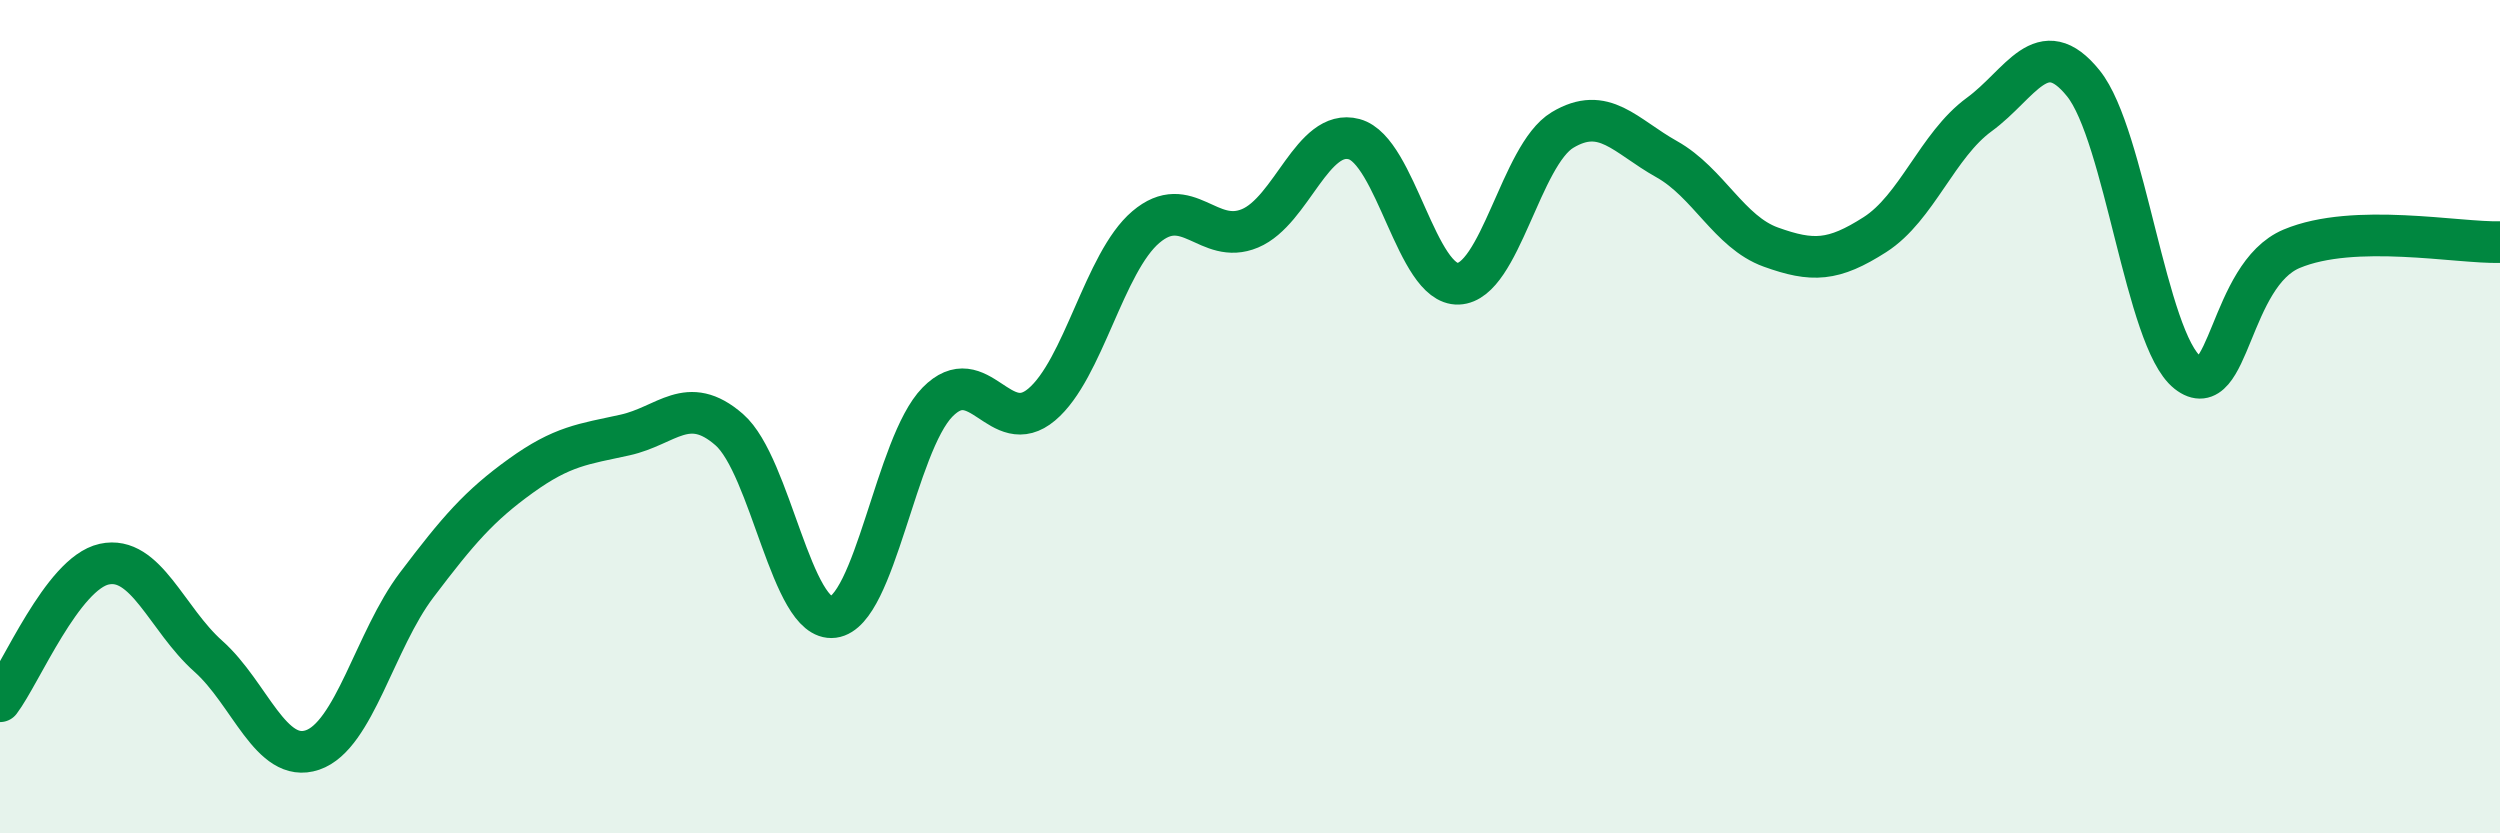
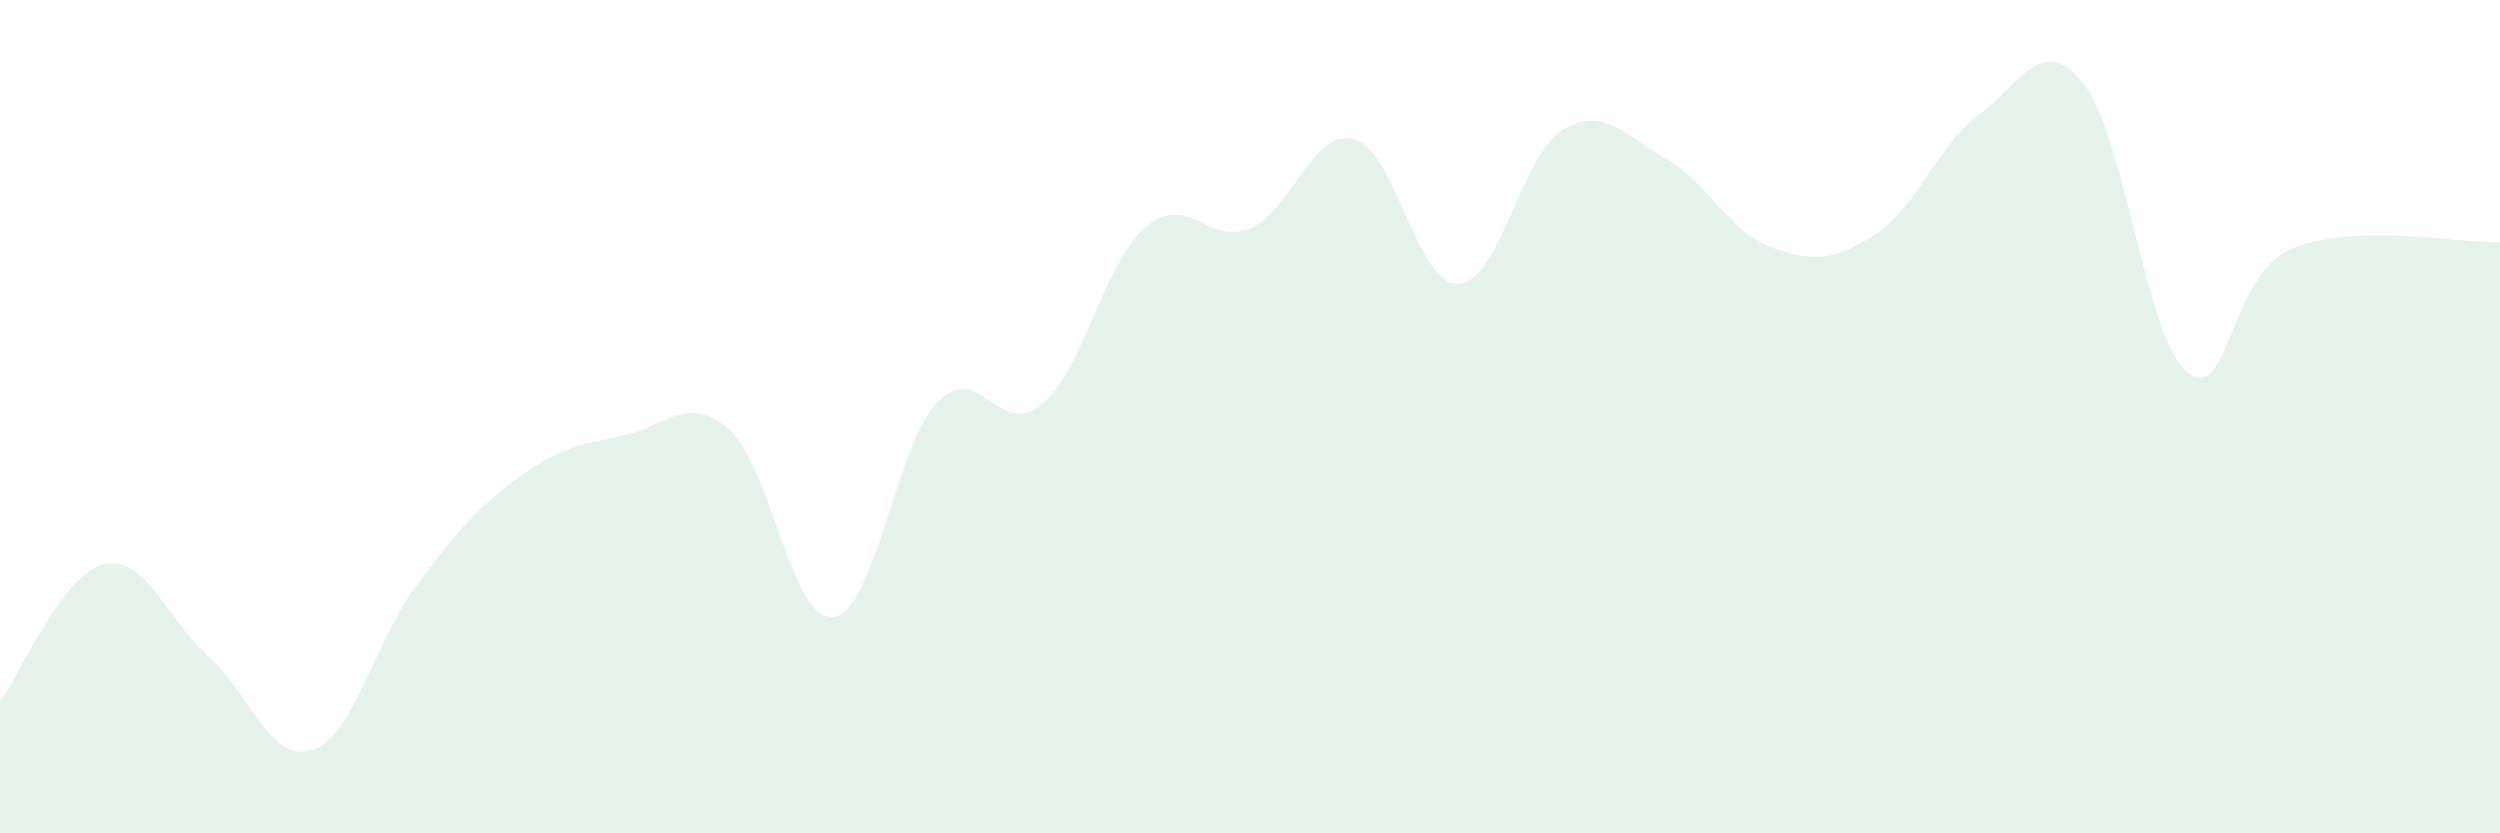
<svg xmlns="http://www.w3.org/2000/svg" width="60" height="20" viewBox="0 0 60 20">
  <path d="M 0,16.83 C 0.5,16.17 1.5,13.76 2.5,13.54 C 3.5,13.32 4,14.86 5,15.75 C 6,16.64 6.5,18.34 7.5,18 C 8.5,17.66 9,15.36 10,14.04 C 11,12.72 11.5,12.14 12.5,11.42 C 13.5,10.7 14,10.66 15,10.44 C 16,10.22 16.5,9.44 17.5,10.31 C 18.5,11.18 19,14.94 20,14.81 C 21,14.68 21.5,10.67 22.5,9.65 C 23.5,8.63 24,10.55 25,9.71 C 26,8.87 26.5,6.3 27.5,5.45 C 28.5,4.6 29,5.9 30,5.48 C 31,5.06 31.5,3.07 32.5,3.34 C 33.5,3.61 34,6.85 35,6.81 C 36,6.77 36.5,3.72 37.5,3.12 C 38.5,2.52 39,3.26 40,3.82 C 41,4.38 41.5,5.57 42.5,5.93 C 43.5,6.29 44,6.27 45,5.63 C 46,4.99 46.5,3.48 47.5,2.75 C 48.5,2.02 49,0.76 50,2 C 51,3.24 51.5,8.15 52.5,8.94 C 53.5,9.73 53.5,6.6 55,5.97 C 56.5,5.34 59,5.84 60,5.81L60 20L0 20Z" fill="#008740" opacity="0.1" stroke-linecap="round" stroke-linejoin="round" />
-   <path d="M 0,16.83 C 0.5,16.17 1.5,13.76 2.5,13.54 C 3.5,13.32 4,14.86 5,15.75 C 6,16.64 6.5,18.34 7.5,18 C 8.5,17.66 9,15.36 10,14.04 C 11,12.72 11.5,12.14 12.5,11.42 C 13.5,10.7 14,10.66 15,10.44 C 16,10.22 16.5,9.44 17.5,10.31 C 18.5,11.18 19,14.94 20,14.81 C 21,14.68 21.5,10.67 22.5,9.65 C 23.5,8.63 24,10.55 25,9.71 C 26,8.87 26.5,6.3 27.5,5.45 C 28.5,4.6 29,5.9 30,5.48 C 31,5.06 31.5,3.07 32.5,3.34 C 33.5,3.61 34,6.85 35,6.81 C 36,6.77 36.5,3.72 37.5,3.12 C 38.5,2.52 39,3.26 40,3.82 C 41,4.38 41.5,5.57 42.5,5.93 C 43.5,6.29 44,6.27 45,5.63 C 46,4.99 46.5,3.48 47.5,2.75 C 48.5,2.02 49,0.76 50,2 C 51,3.24 51.5,8.15 52.5,8.94 C 53.5,9.73 53.5,6.6 55,5.97 C 56.5,5.34 59,5.84 60,5.81" stroke="#008740" stroke-width="1" fill="none" stroke-linecap="round" stroke-linejoin="round" />
</svg>